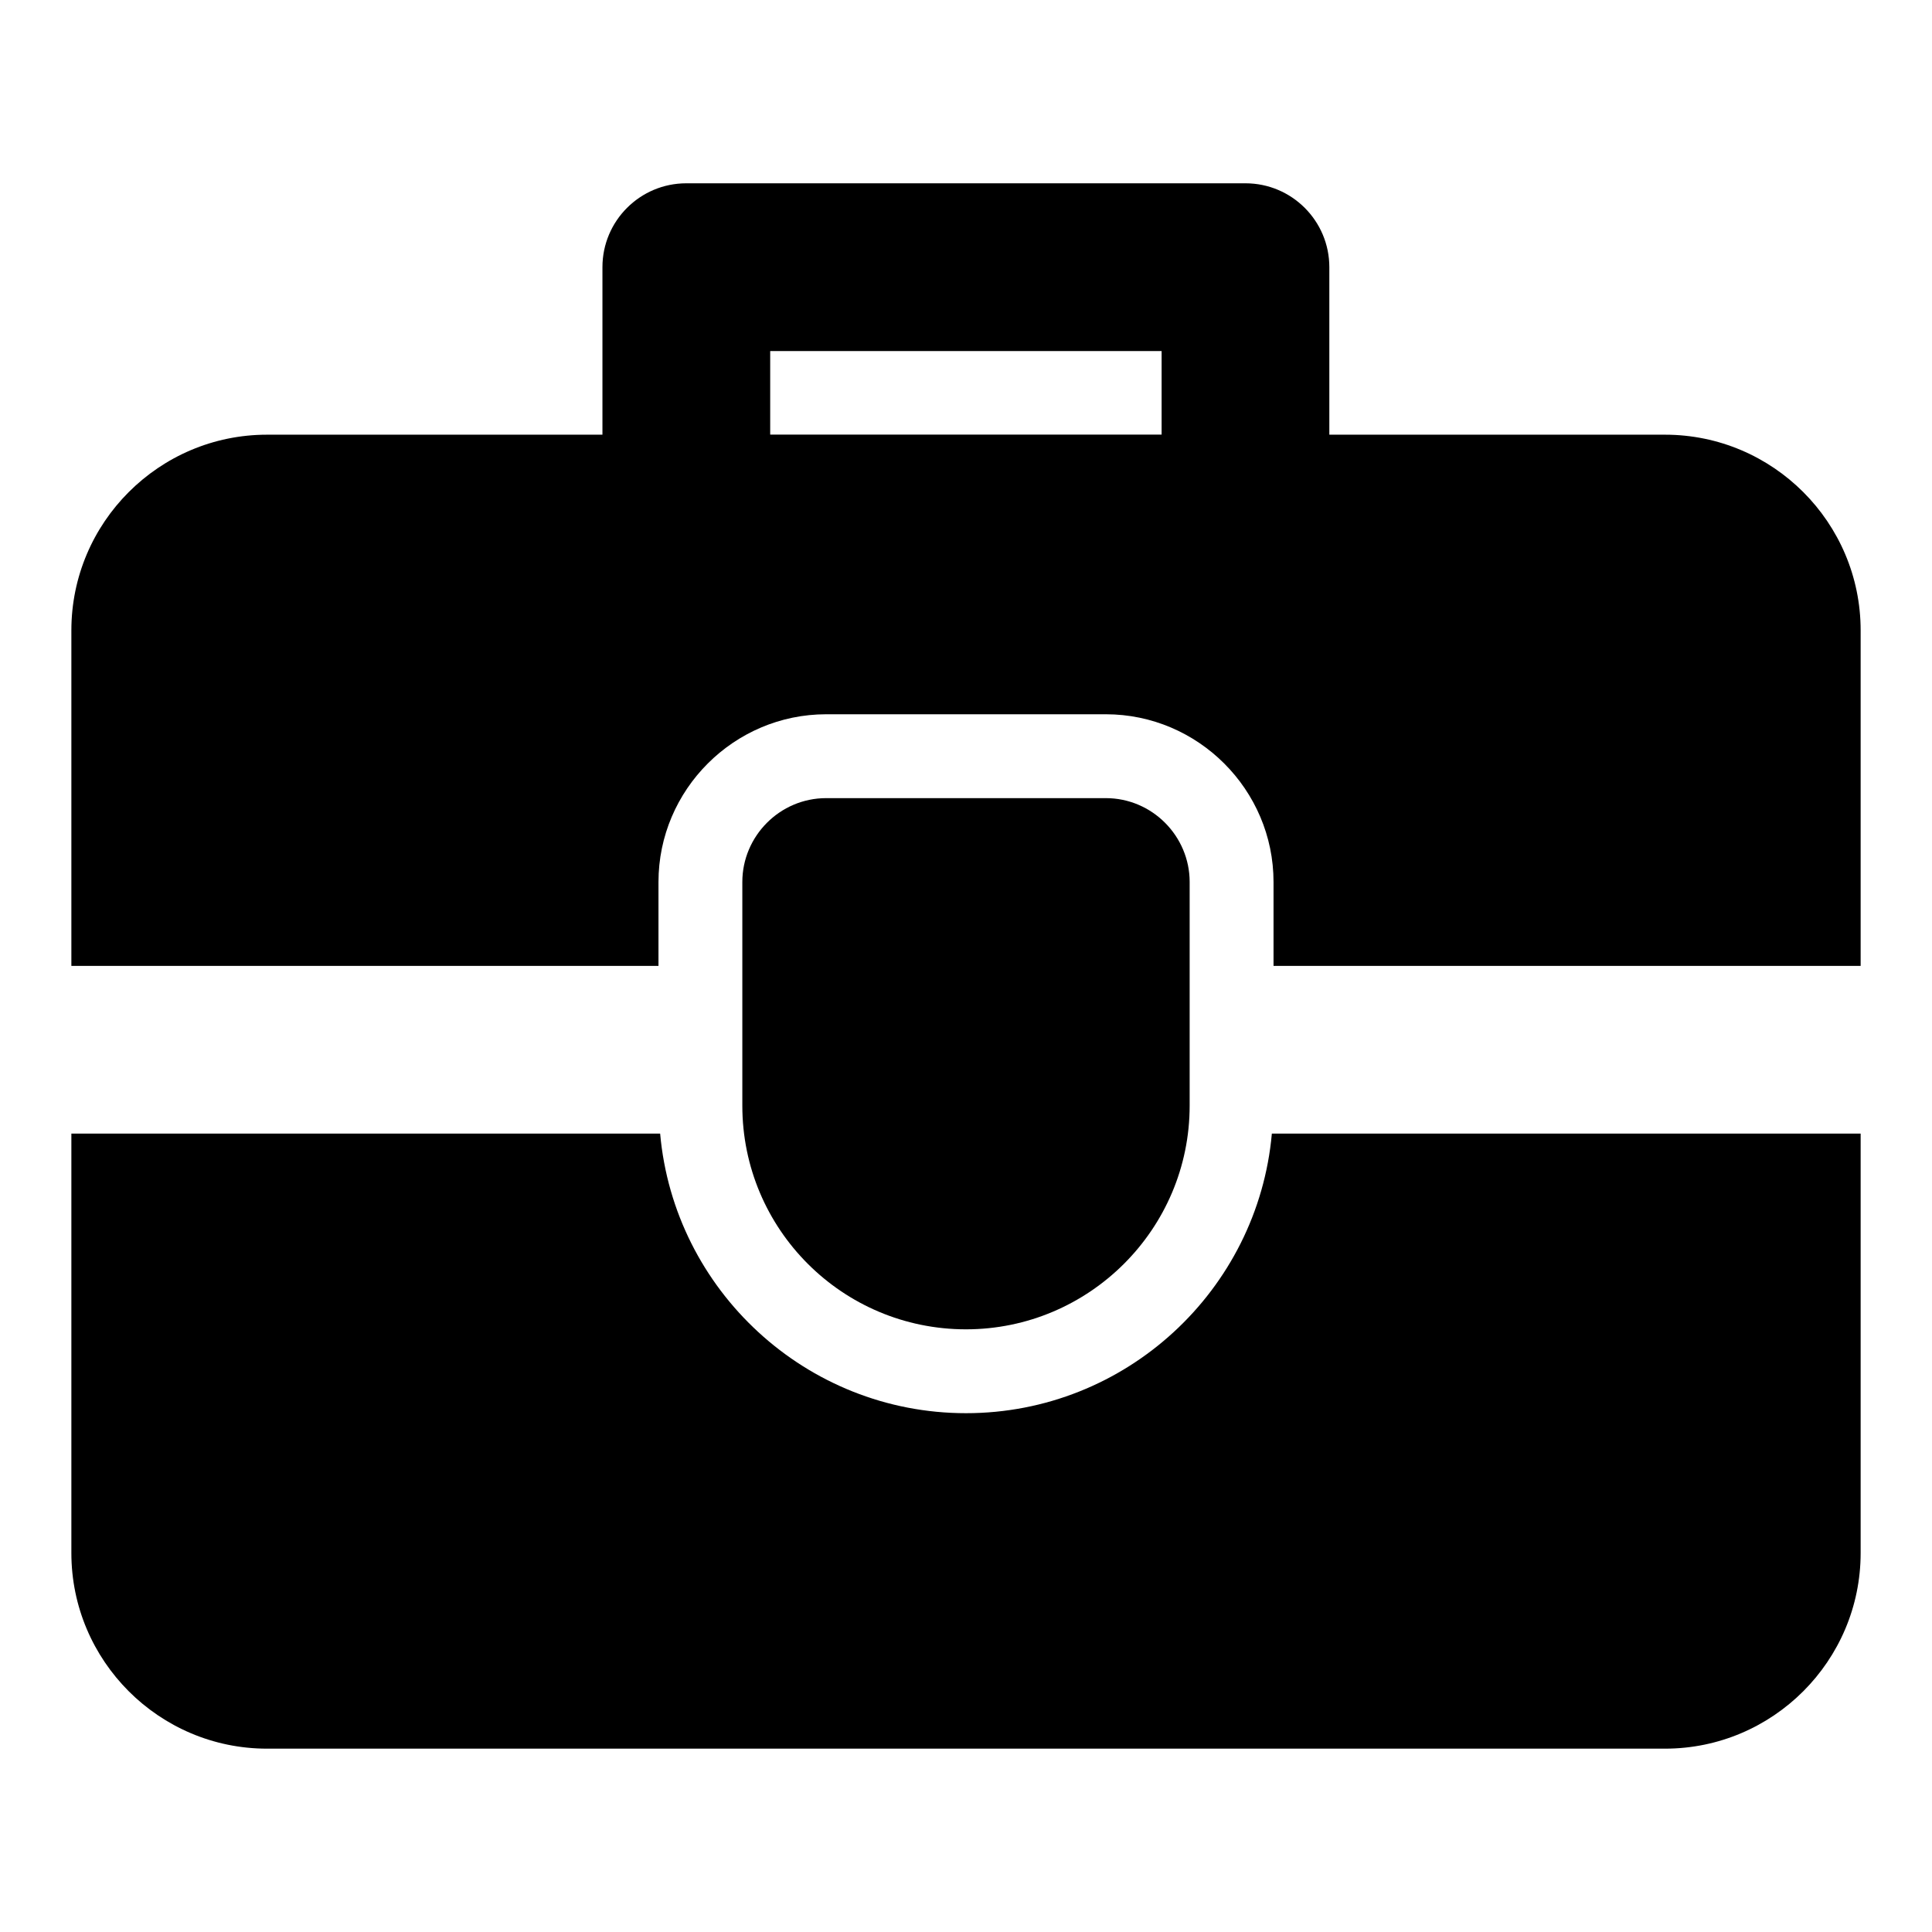
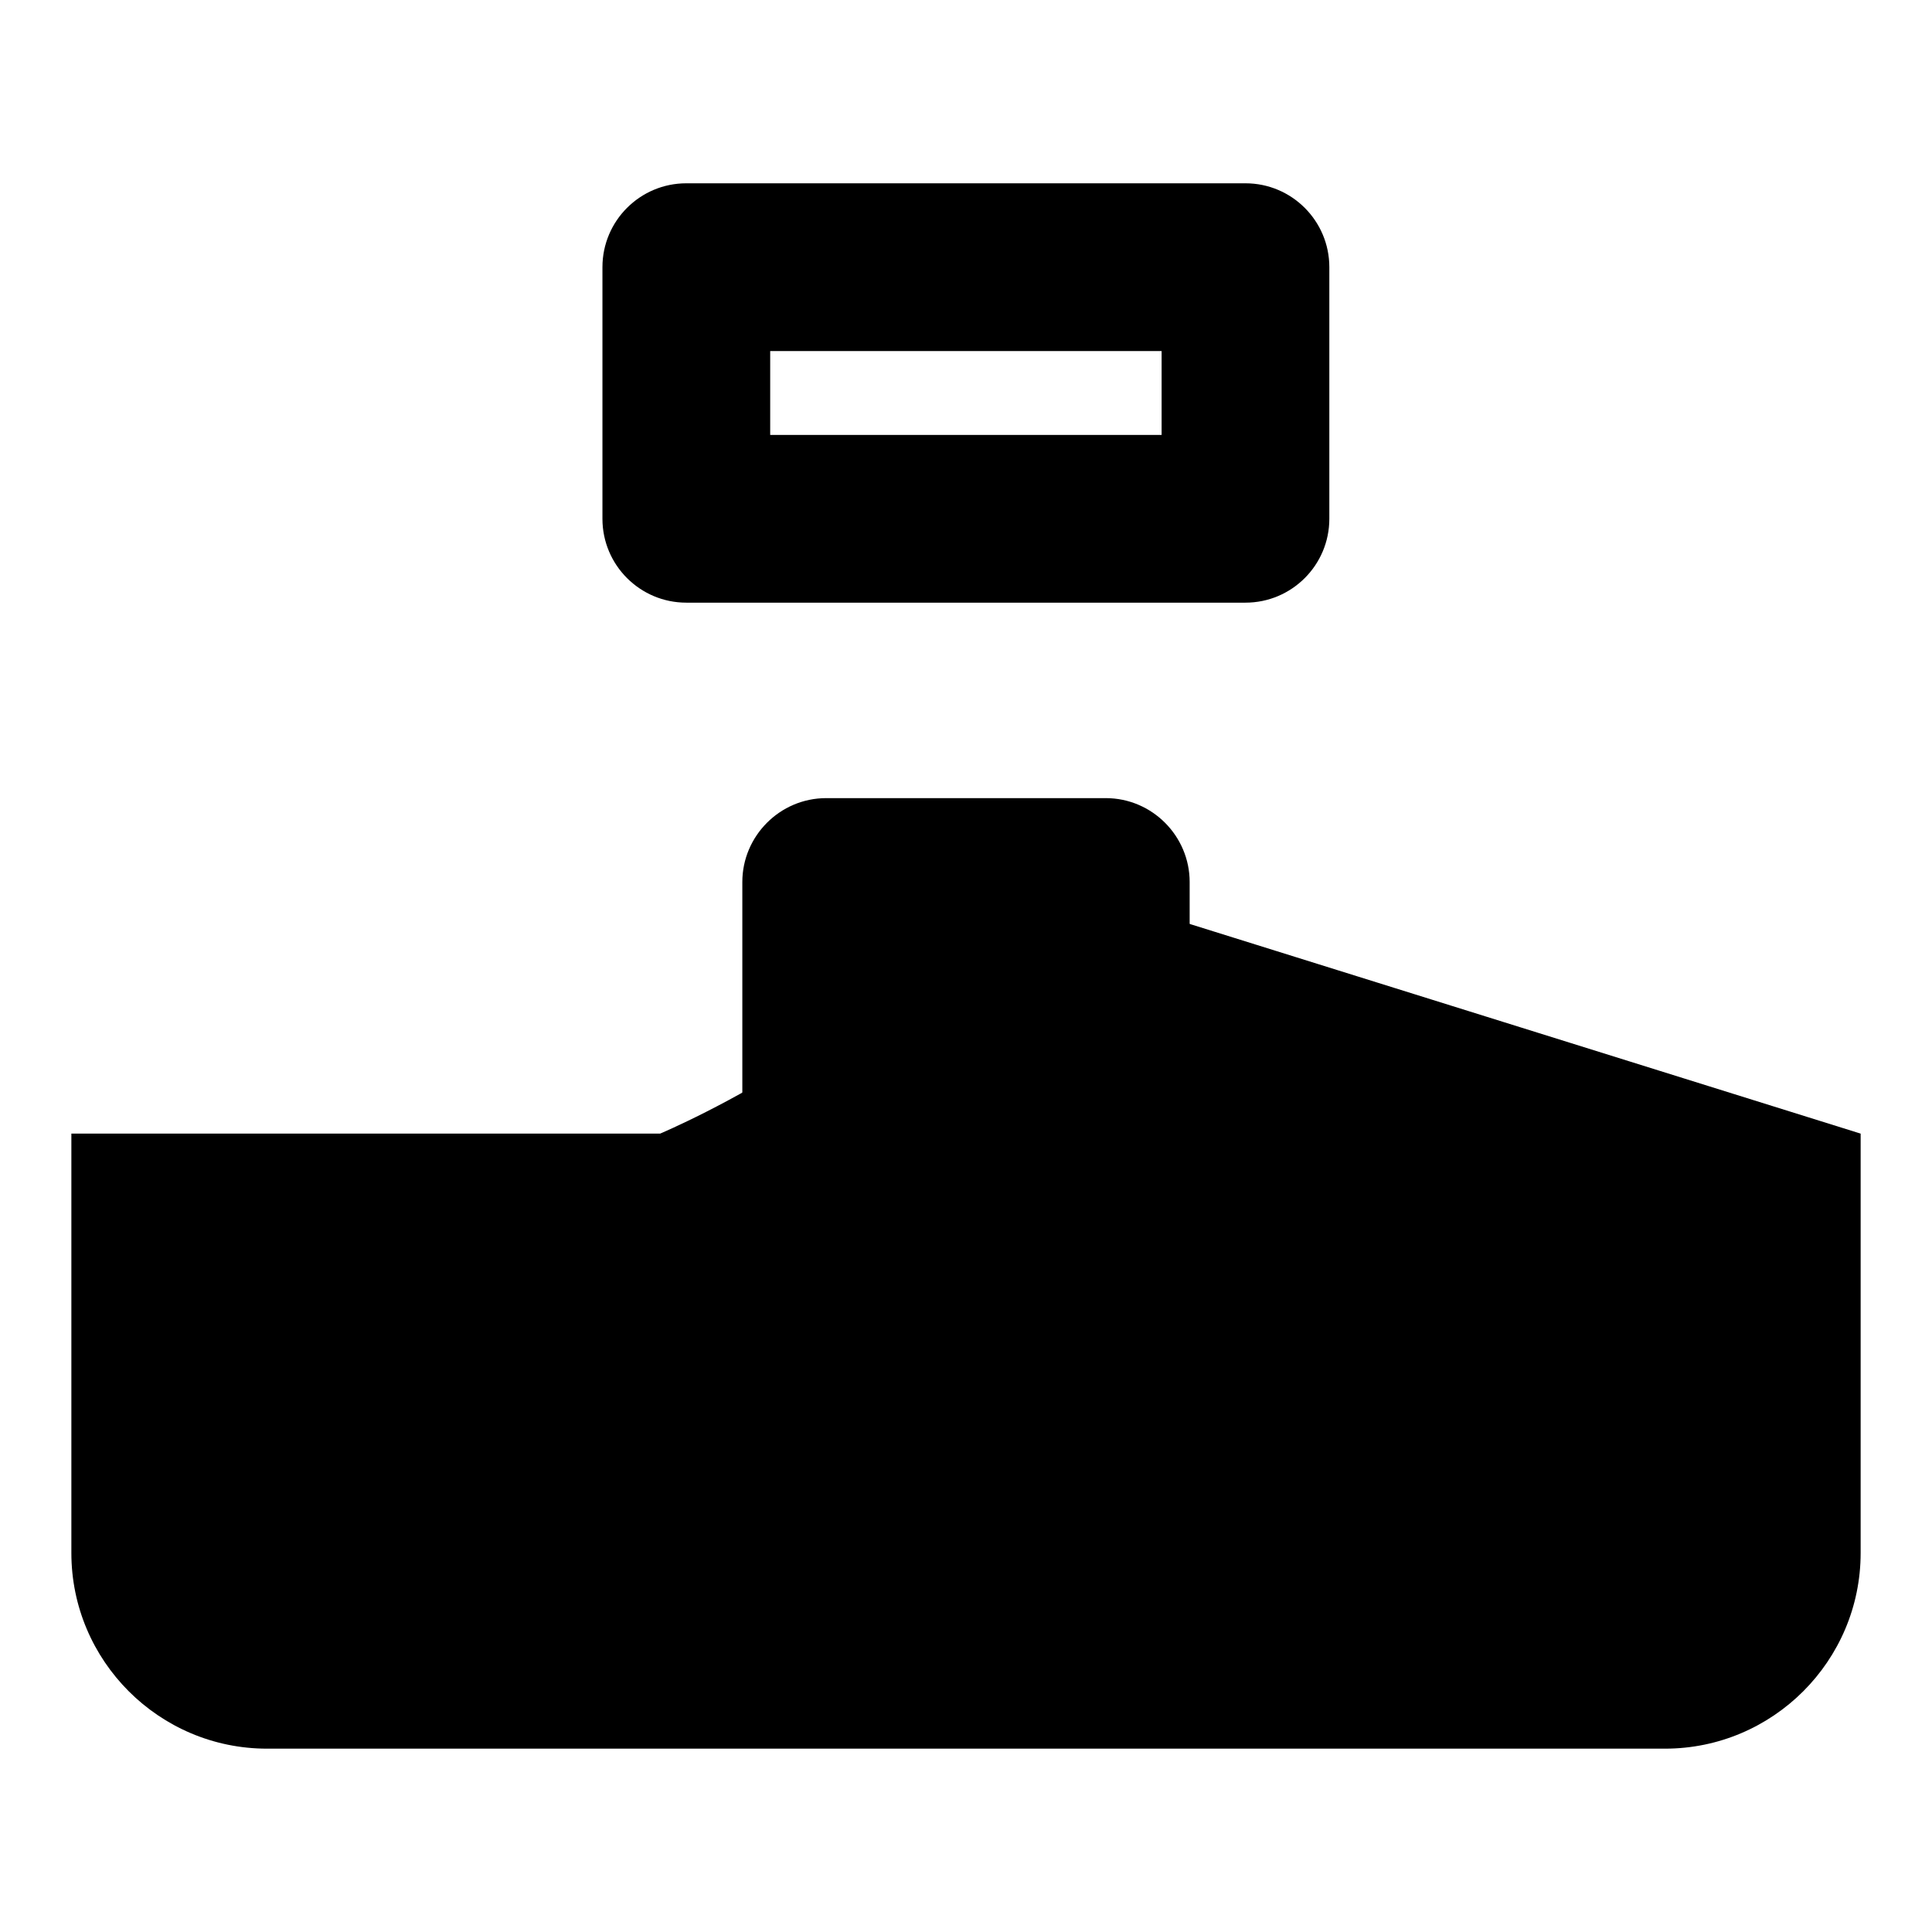
<svg xmlns="http://www.w3.org/2000/svg" fill="#000000" width="800px" height="800px" version="1.1" viewBox="144 144 512 512">
  <g>
-     <path d="m637.09 311.06v88.906h-155.59v-22.227c0-24.449-20.004-44.453-44.453-44.453h-74.09c-24.449 0-44.453 20.004-44.453 44.453v22.227h-155.59v-88.906c0-28.598 23.266-51.863 51.863-51.863h370.45c28.598 0 51.863 23.262 51.863 51.863z" />
-     <path d="m637.09 444.42v111.13c0 28.598-23.266 51.863-51.863 51.863h-370.45c-28.598 0-51.863-23.266-51.863-51.863v-111.13h156.03c3.703 41.488 38.676 74.09 81.055 74.09s77.348-32.598 81.055-74.09z" />
+     <path d="m637.09 444.42v111.13c0 28.598-23.266 51.863-51.863 51.863h-370.45c-28.598 0-51.863-23.266-51.863-51.863v-111.13h156.03s77.348-32.598 81.055-74.09z" />
    <path d="m474.06 303.71h-148.18c-12.27 0-22.227-9.957-22.227-22.227v-66.68c0-12.27 9.957-22.227 22.227-22.227h148.18c12.27 0 22.227 9.957 22.227 22.227v66.68c0 12.27-9.957 22.227-22.227 22.227zm-125.95-44.453h103.73v-22.227h-103.73z" />
    <path d="m459.27 377.74v59.273c0 32.746-26.672 59.273-59.273 59.273-32.746 0-59.273-26.523-59.273-59.273v-59.273c0-12.152 9.93-22.227 22.227-22.227h74.09c12.305 0 22.23 10.074 22.23 22.227z" />
  </g>
</svg>